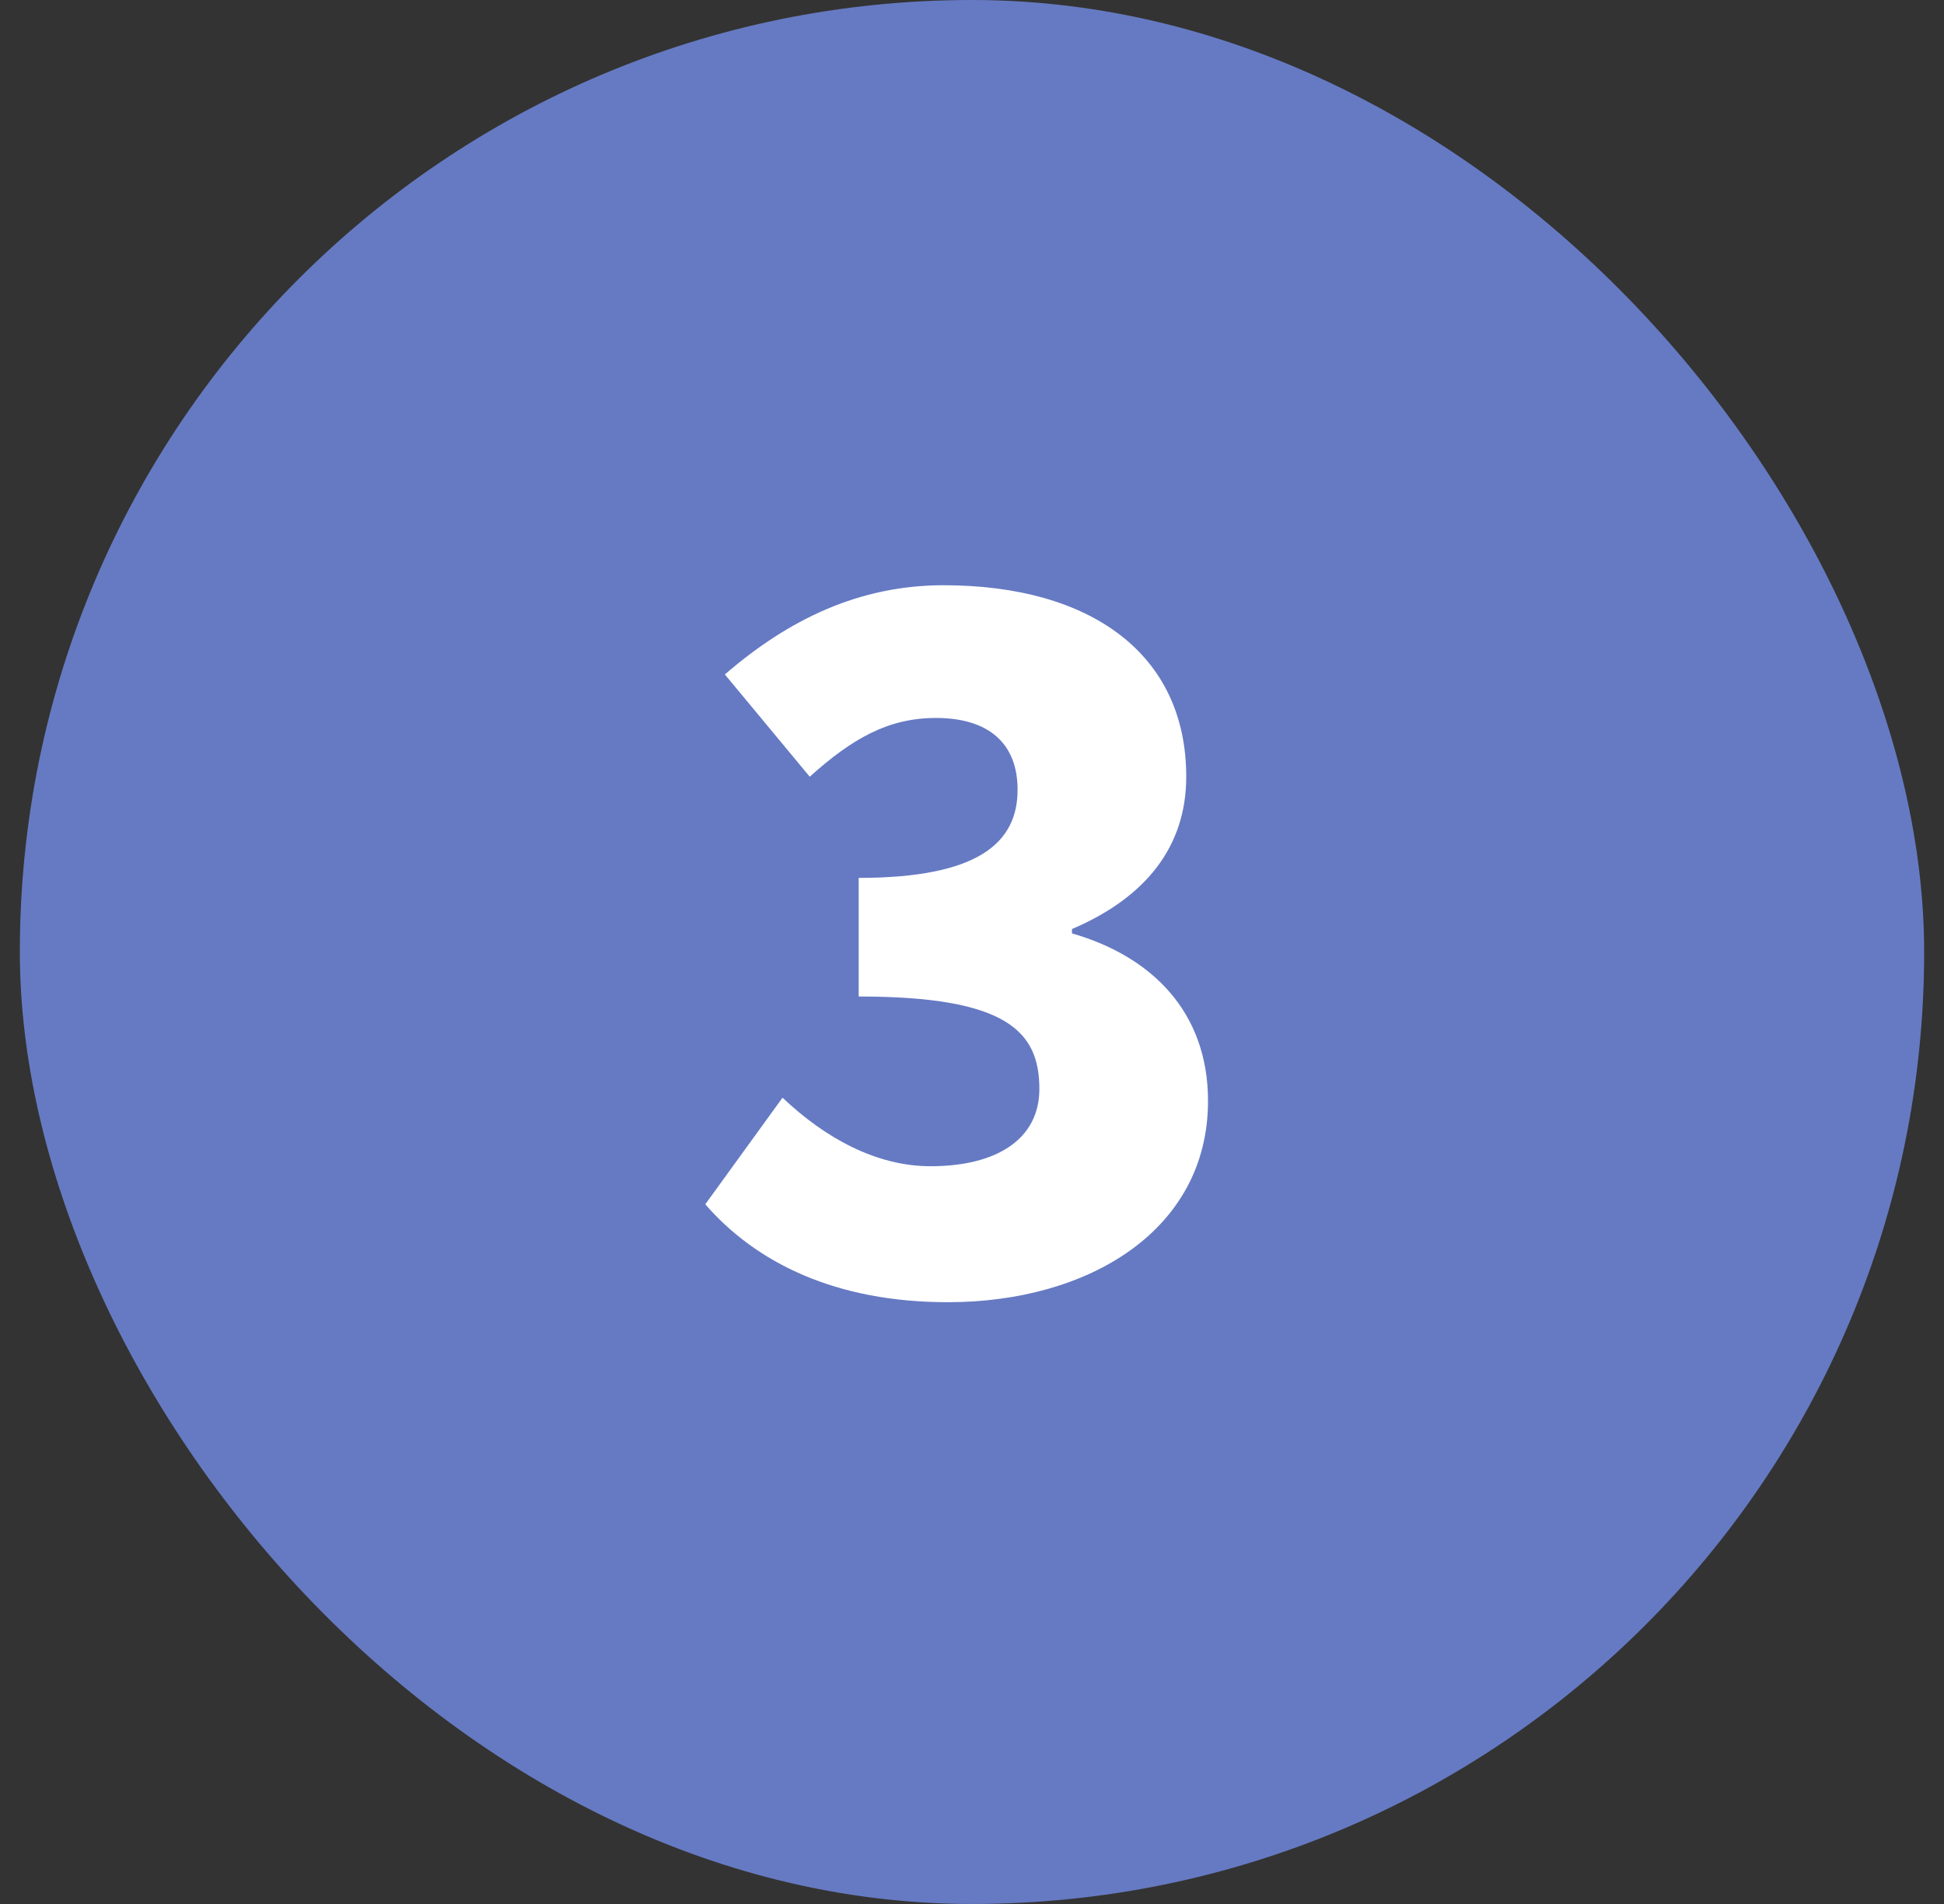
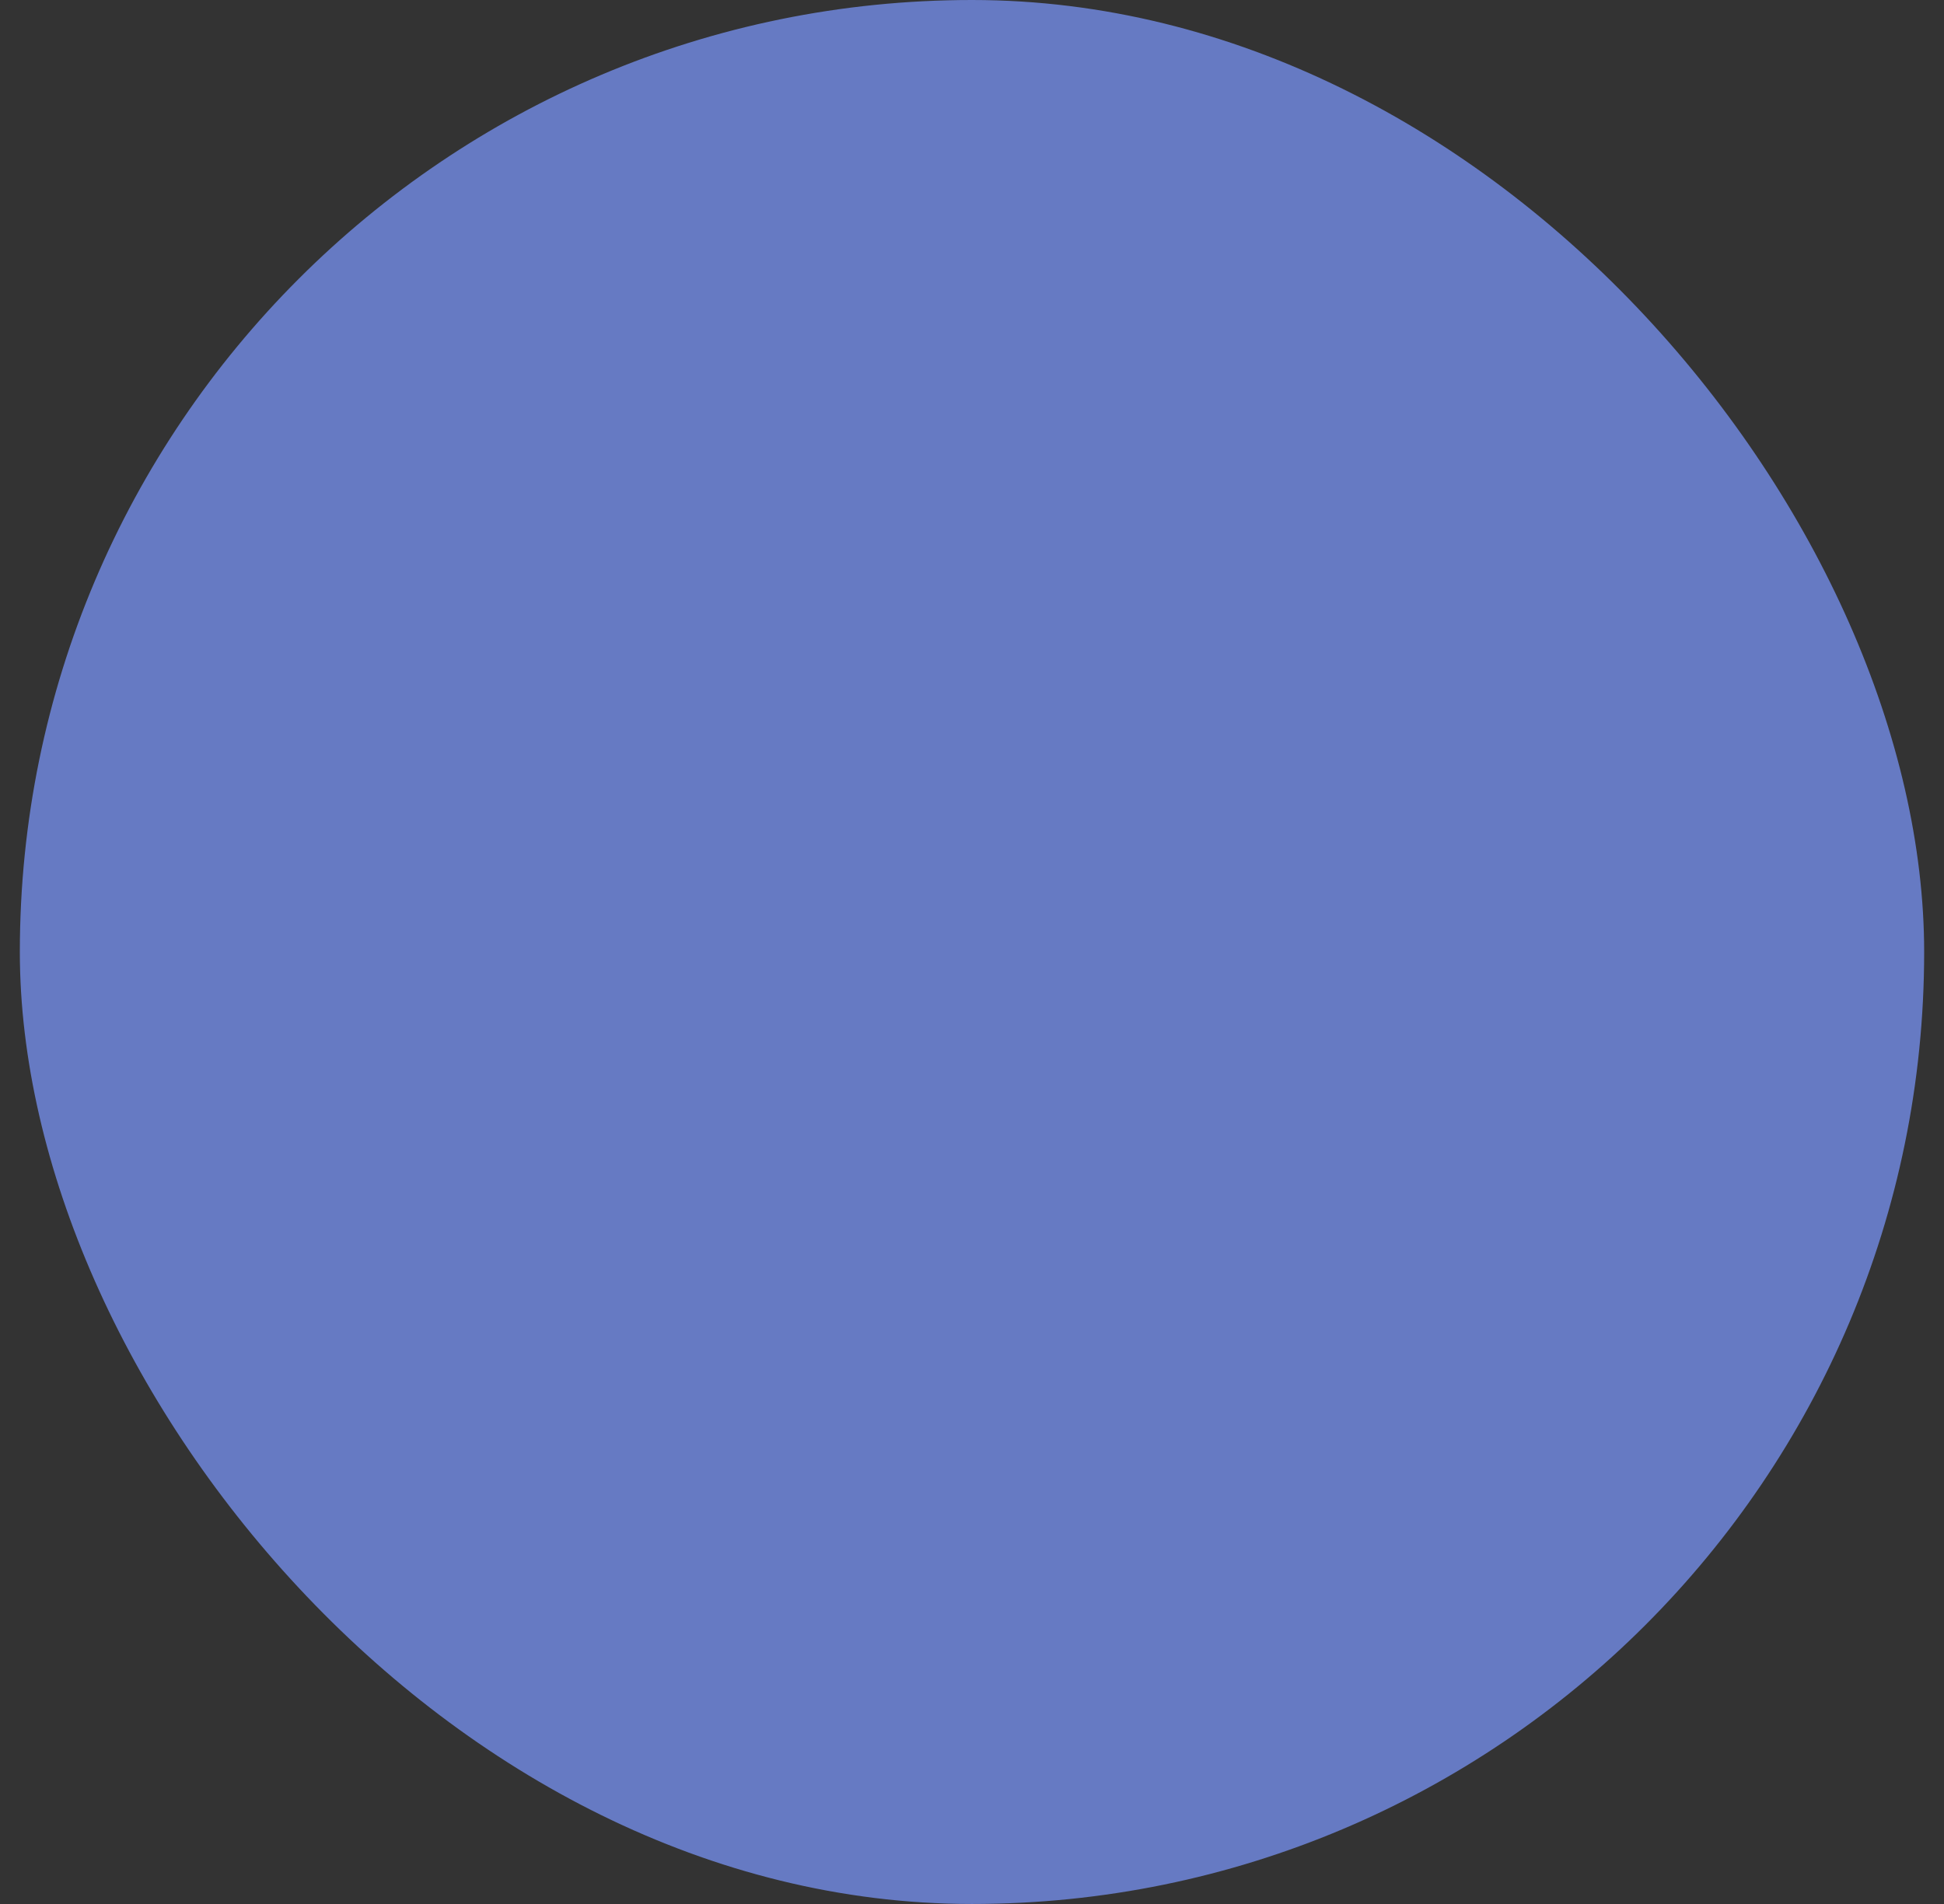
<svg xmlns="http://www.w3.org/2000/svg" width="49" height="48" viewBox="0 0 49 48" fill="none">
  <rect x="0" y="0" width="49" height="48" fill="#333333" stroke="none" />
  <rect x="0.5" width="48" height="48" rx="24" fill="#667AC3" />
-   <path d="M23.893 32.829C21.068 32.829 19.066 31.842 17.777 30.361L19.724 27.673C20.794 28.687 22.083 29.401 23.455 29.401C25.128 29.401 26.198 28.715 26.198 27.453C26.198 25.999 25.375 25.122 21.644 25.122V22.132C24.689 22.132 25.649 21.227 25.649 19.91C25.649 18.731 24.908 18.1 23.592 18.1C22.385 18.1 21.48 18.621 20.41 19.581L18.271 17.003C19.889 15.604 21.672 14.754 23.784 14.754C27.487 14.754 29.9 16.482 29.9 19.581C29.9 21.337 28.886 22.626 27.02 23.421V23.531C29.023 24.107 30.449 25.506 30.449 27.755C30.449 31.019 27.432 32.829 23.893 32.829Z" fill="white" />
</svg>